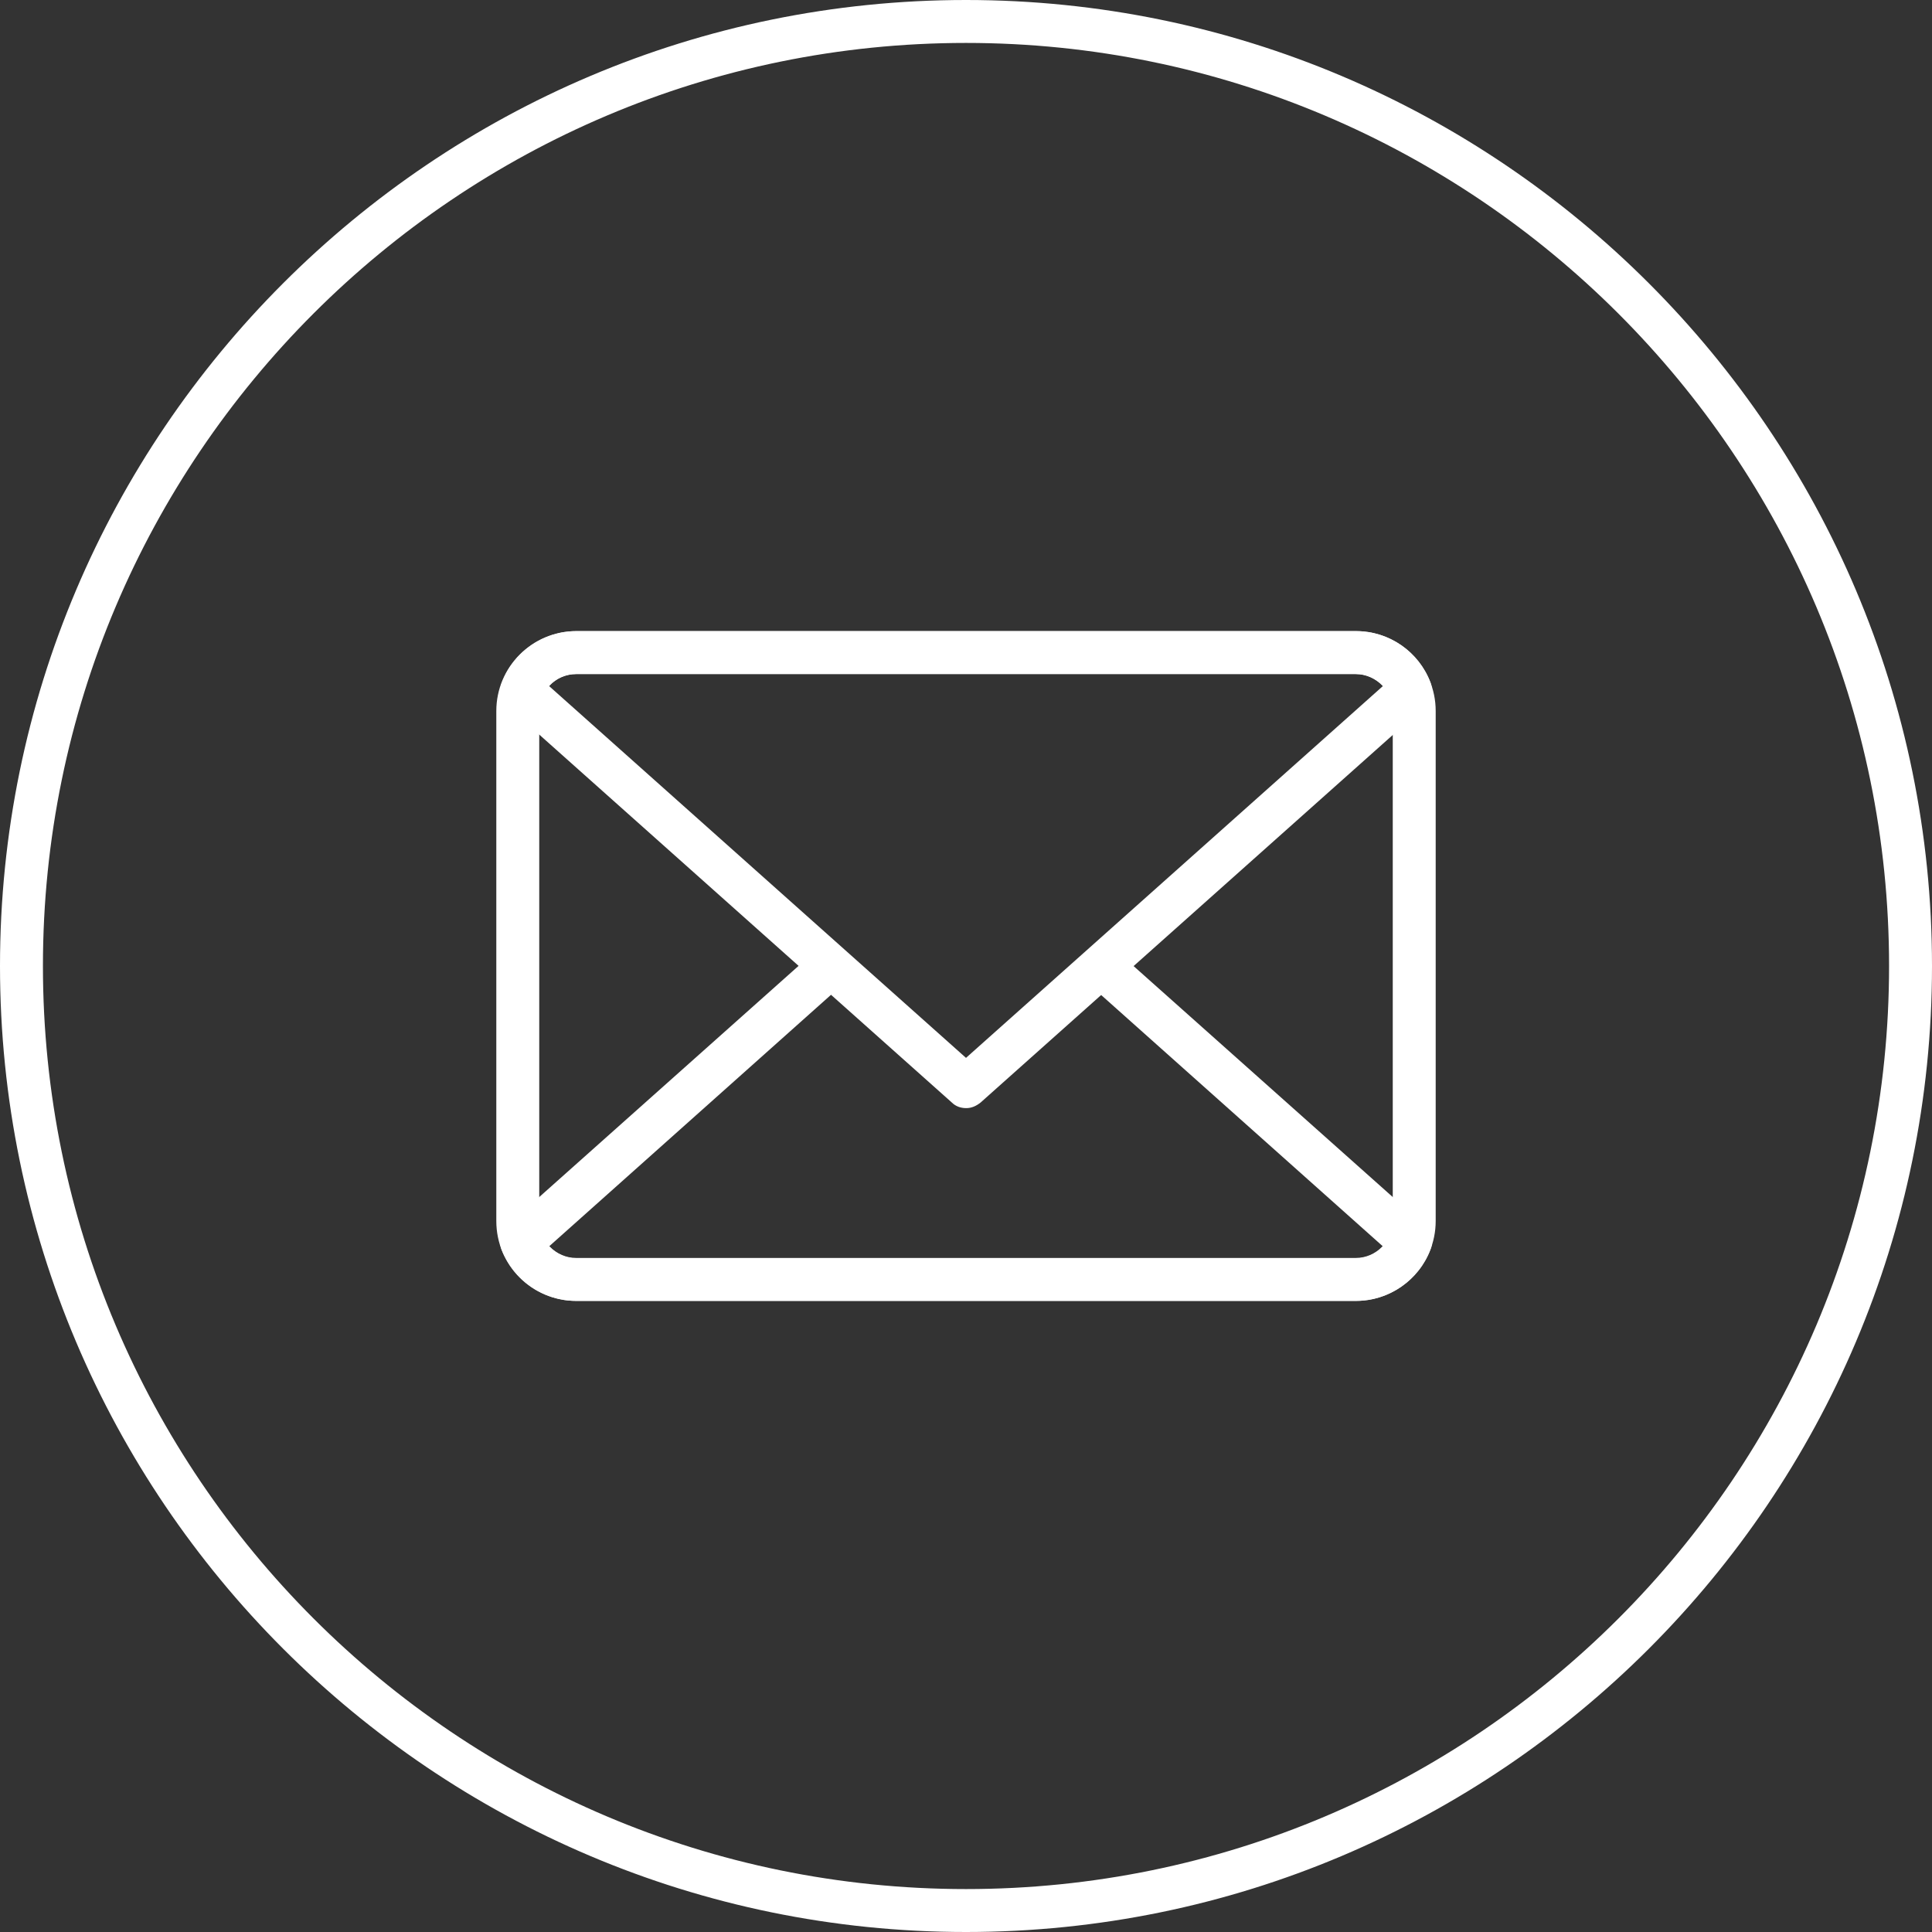
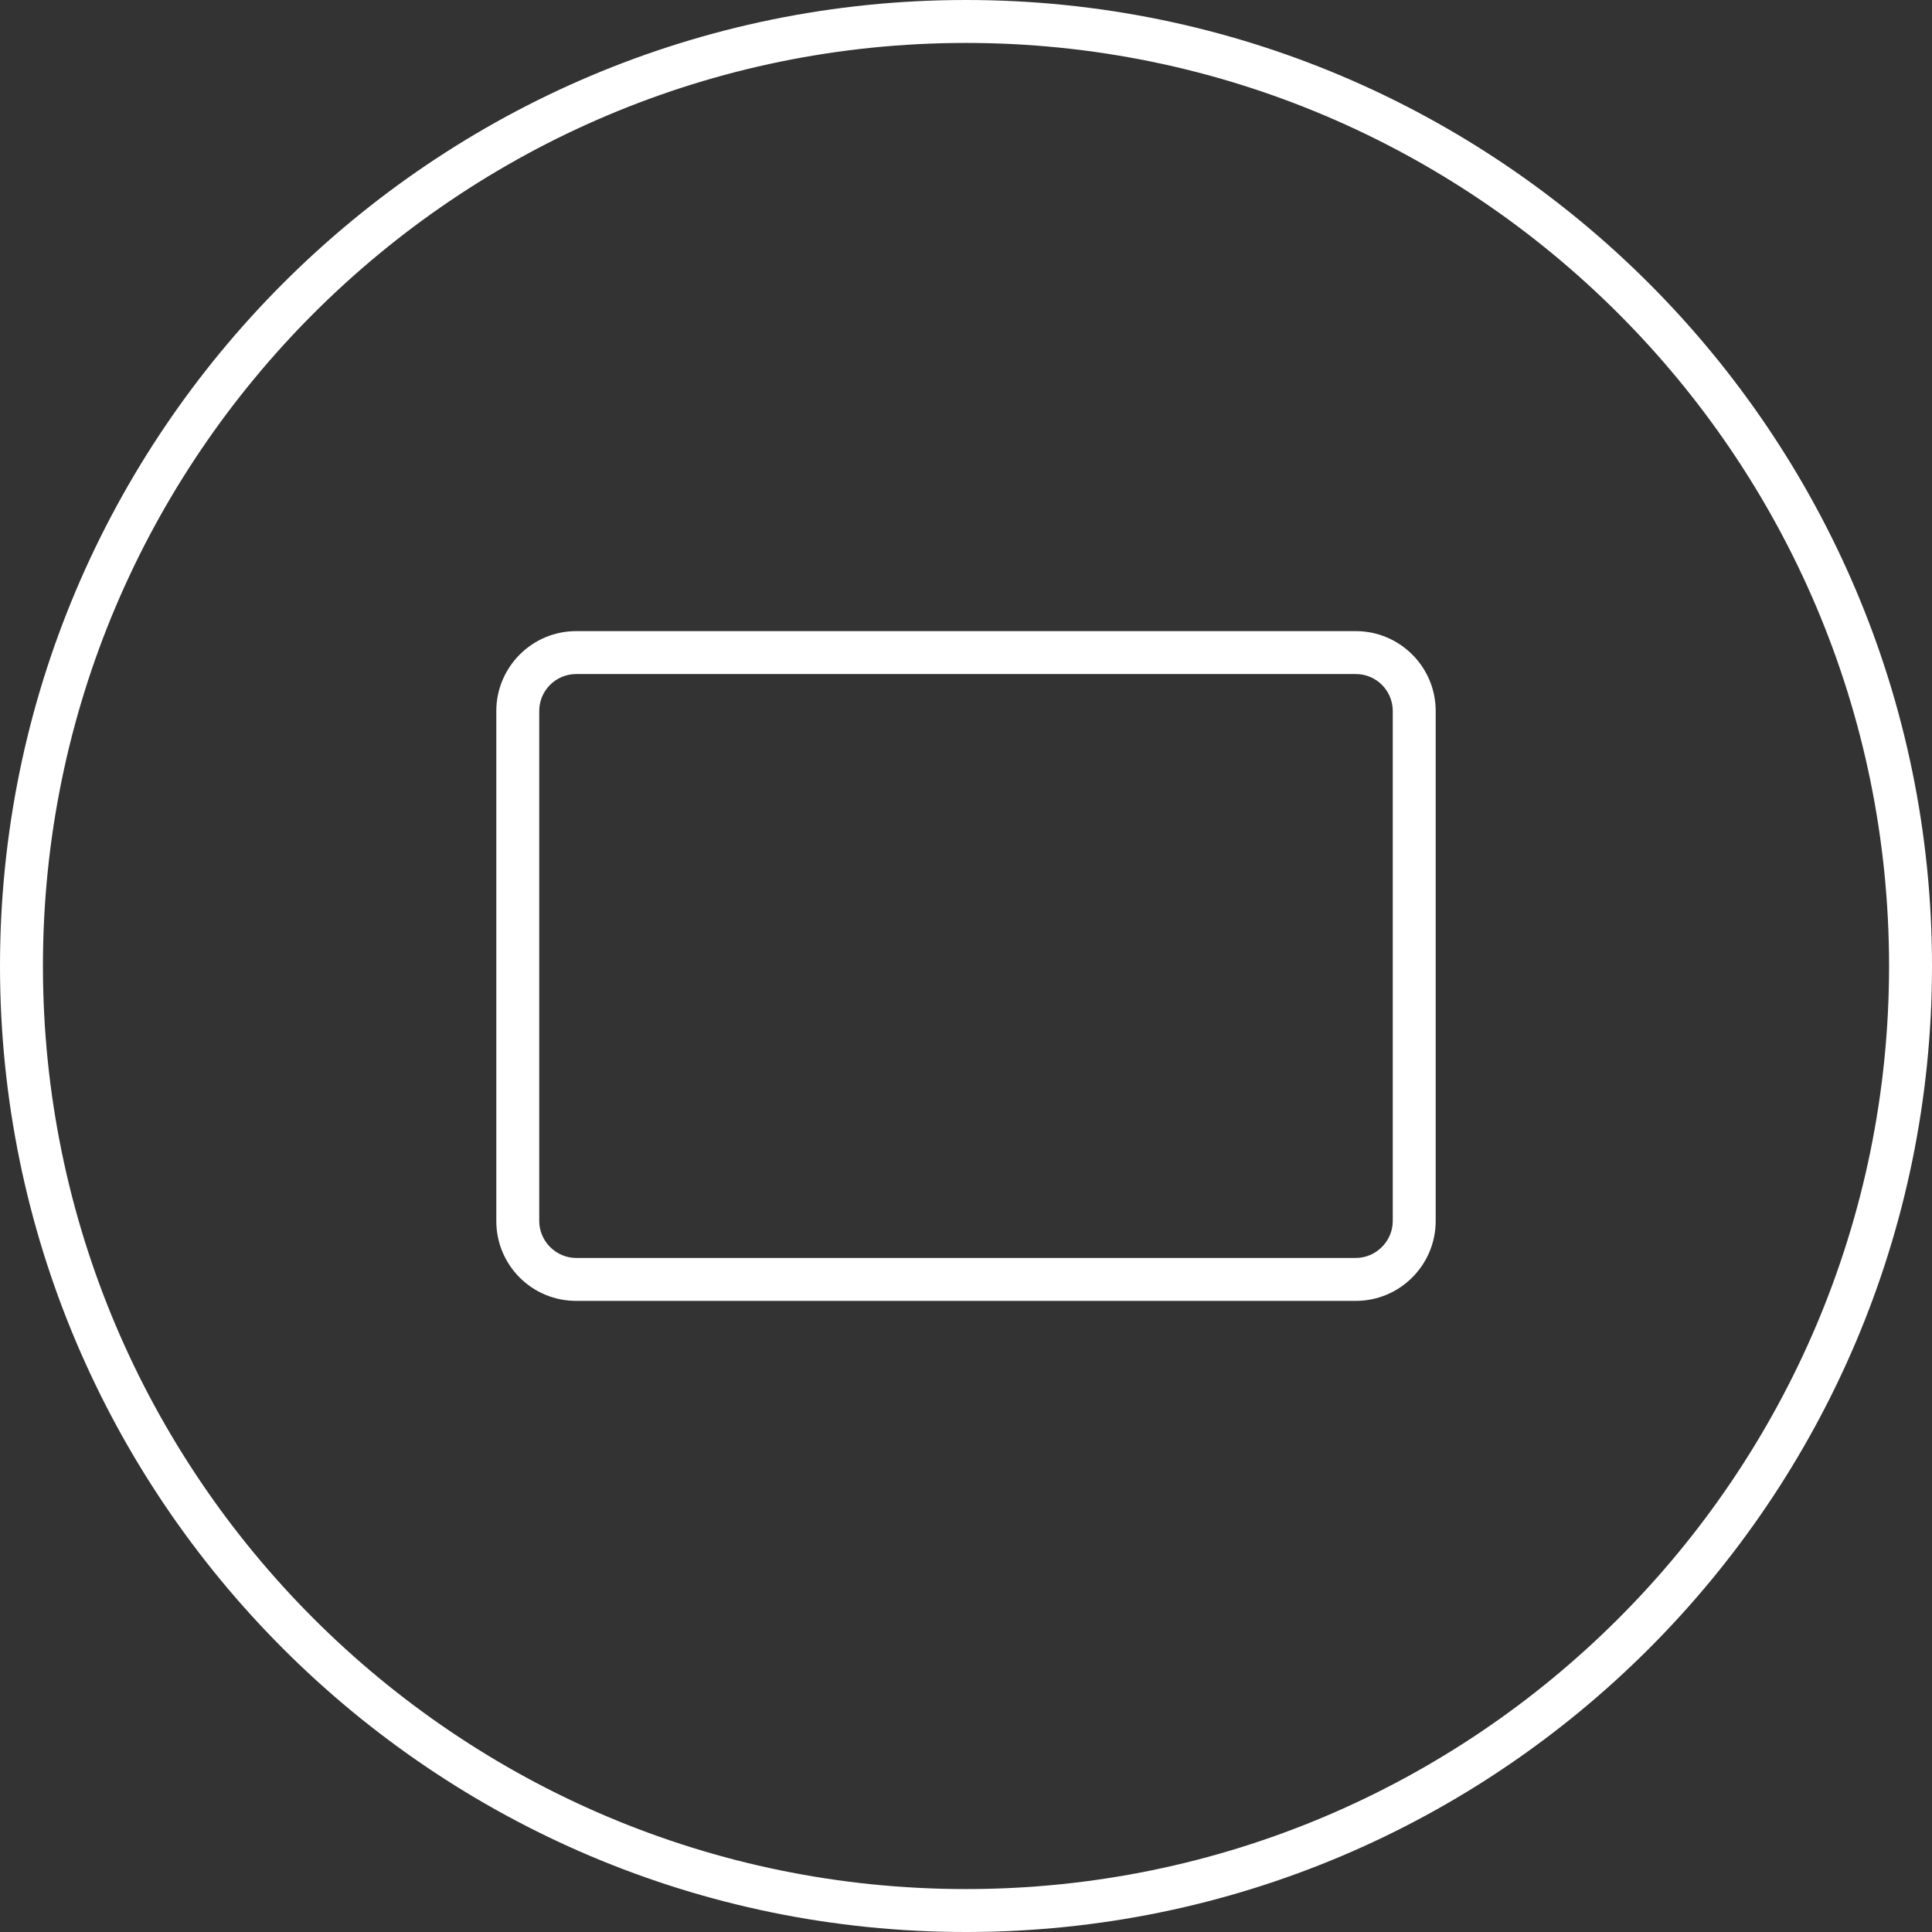
<svg xmlns="http://www.w3.org/2000/svg" id="Layer_2" viewBox="0 0 45 45">
  <rect x="0" y="0" width="45" height="45" fill="#333333" stroke="none" />
  <defs>
    <style>.cls-1{fill:#fff;stroke-width:0px;}</style>
  </defs>
  <g id="Layer_4">
    <path class="cls-1" d="m22.5,45C10.09,45,0,34.91,0,22.5S10.09,0,22.5,0s22.5,10.09,22.5,22.5-10.09,22.5-22.5,22.5h0ZM22.5,1C10.64,1,1,10.64,1,22.5s9.64,21.5,21.5,21.5,21.5-9.64,21.5-21.5S34.35,1,22.5,1h0Z" />
  </g>
  <g id="Layer_3">
    <path class="cls-1" d="m31.58,30.3H13.42c-1.03,0-1.86-.83-1.86-1.86v-11.88c0-1.02.83-1.86,1.86-1.86h18.16c1.02,0,1.86.83,1.86,1.86v11.88c0,1.02-.83,1.86-1.86,1.86h0ZM13.42,15.7c-.47,0-.86.38-.86.86v11.88c0,.47.39.86.86.86h18.16c.47,0,.86-.39.86-.86v-11.88c0-.47-.38-.86-.86-.86H13.42Z" />
-     <path class="cls-1" d="m31.58,30.3H13.42c-.77,0-1.46-.48-1.74-1.2-.07-.19-.02-.41.13-.55l7.09-6.32c.21-.18.52-.17.71.04.18.21.17.52-.04.71l-6.78,6.05c.16.17.39.28.63.28h18.16c.24,0,.47-.1.63-.28l-6.86-6.12c-.21-.18-.22-.5-.04-.71.18-.21.5-.22.71-.04l7.17,6.39c.15.14.21.36.13.55-.27.72-.97,1.2-1.73,1.2h0Z" />
-     <path class="cls-1" d="m22.5,25.81c-.12,0-.24-.04-.33-.13l-10.35-9.23c-.15-.14-.21-.36-.13-.55.27-.72.97-1.2,1.74-1.2h18.16c.77,0,1.46.48,1.73,1.2.07.19.02.41-.13.55l-10.35,9.23c-.1.08-.21.13-.33.13h0Zm-9.71-9.83l9.71,8.66,9.71-8.66c-.16-.17-.39-.28-.63-.28H13.42c-.24,0-.47.1-.63.28h0Z" />
  </g>
</svg>